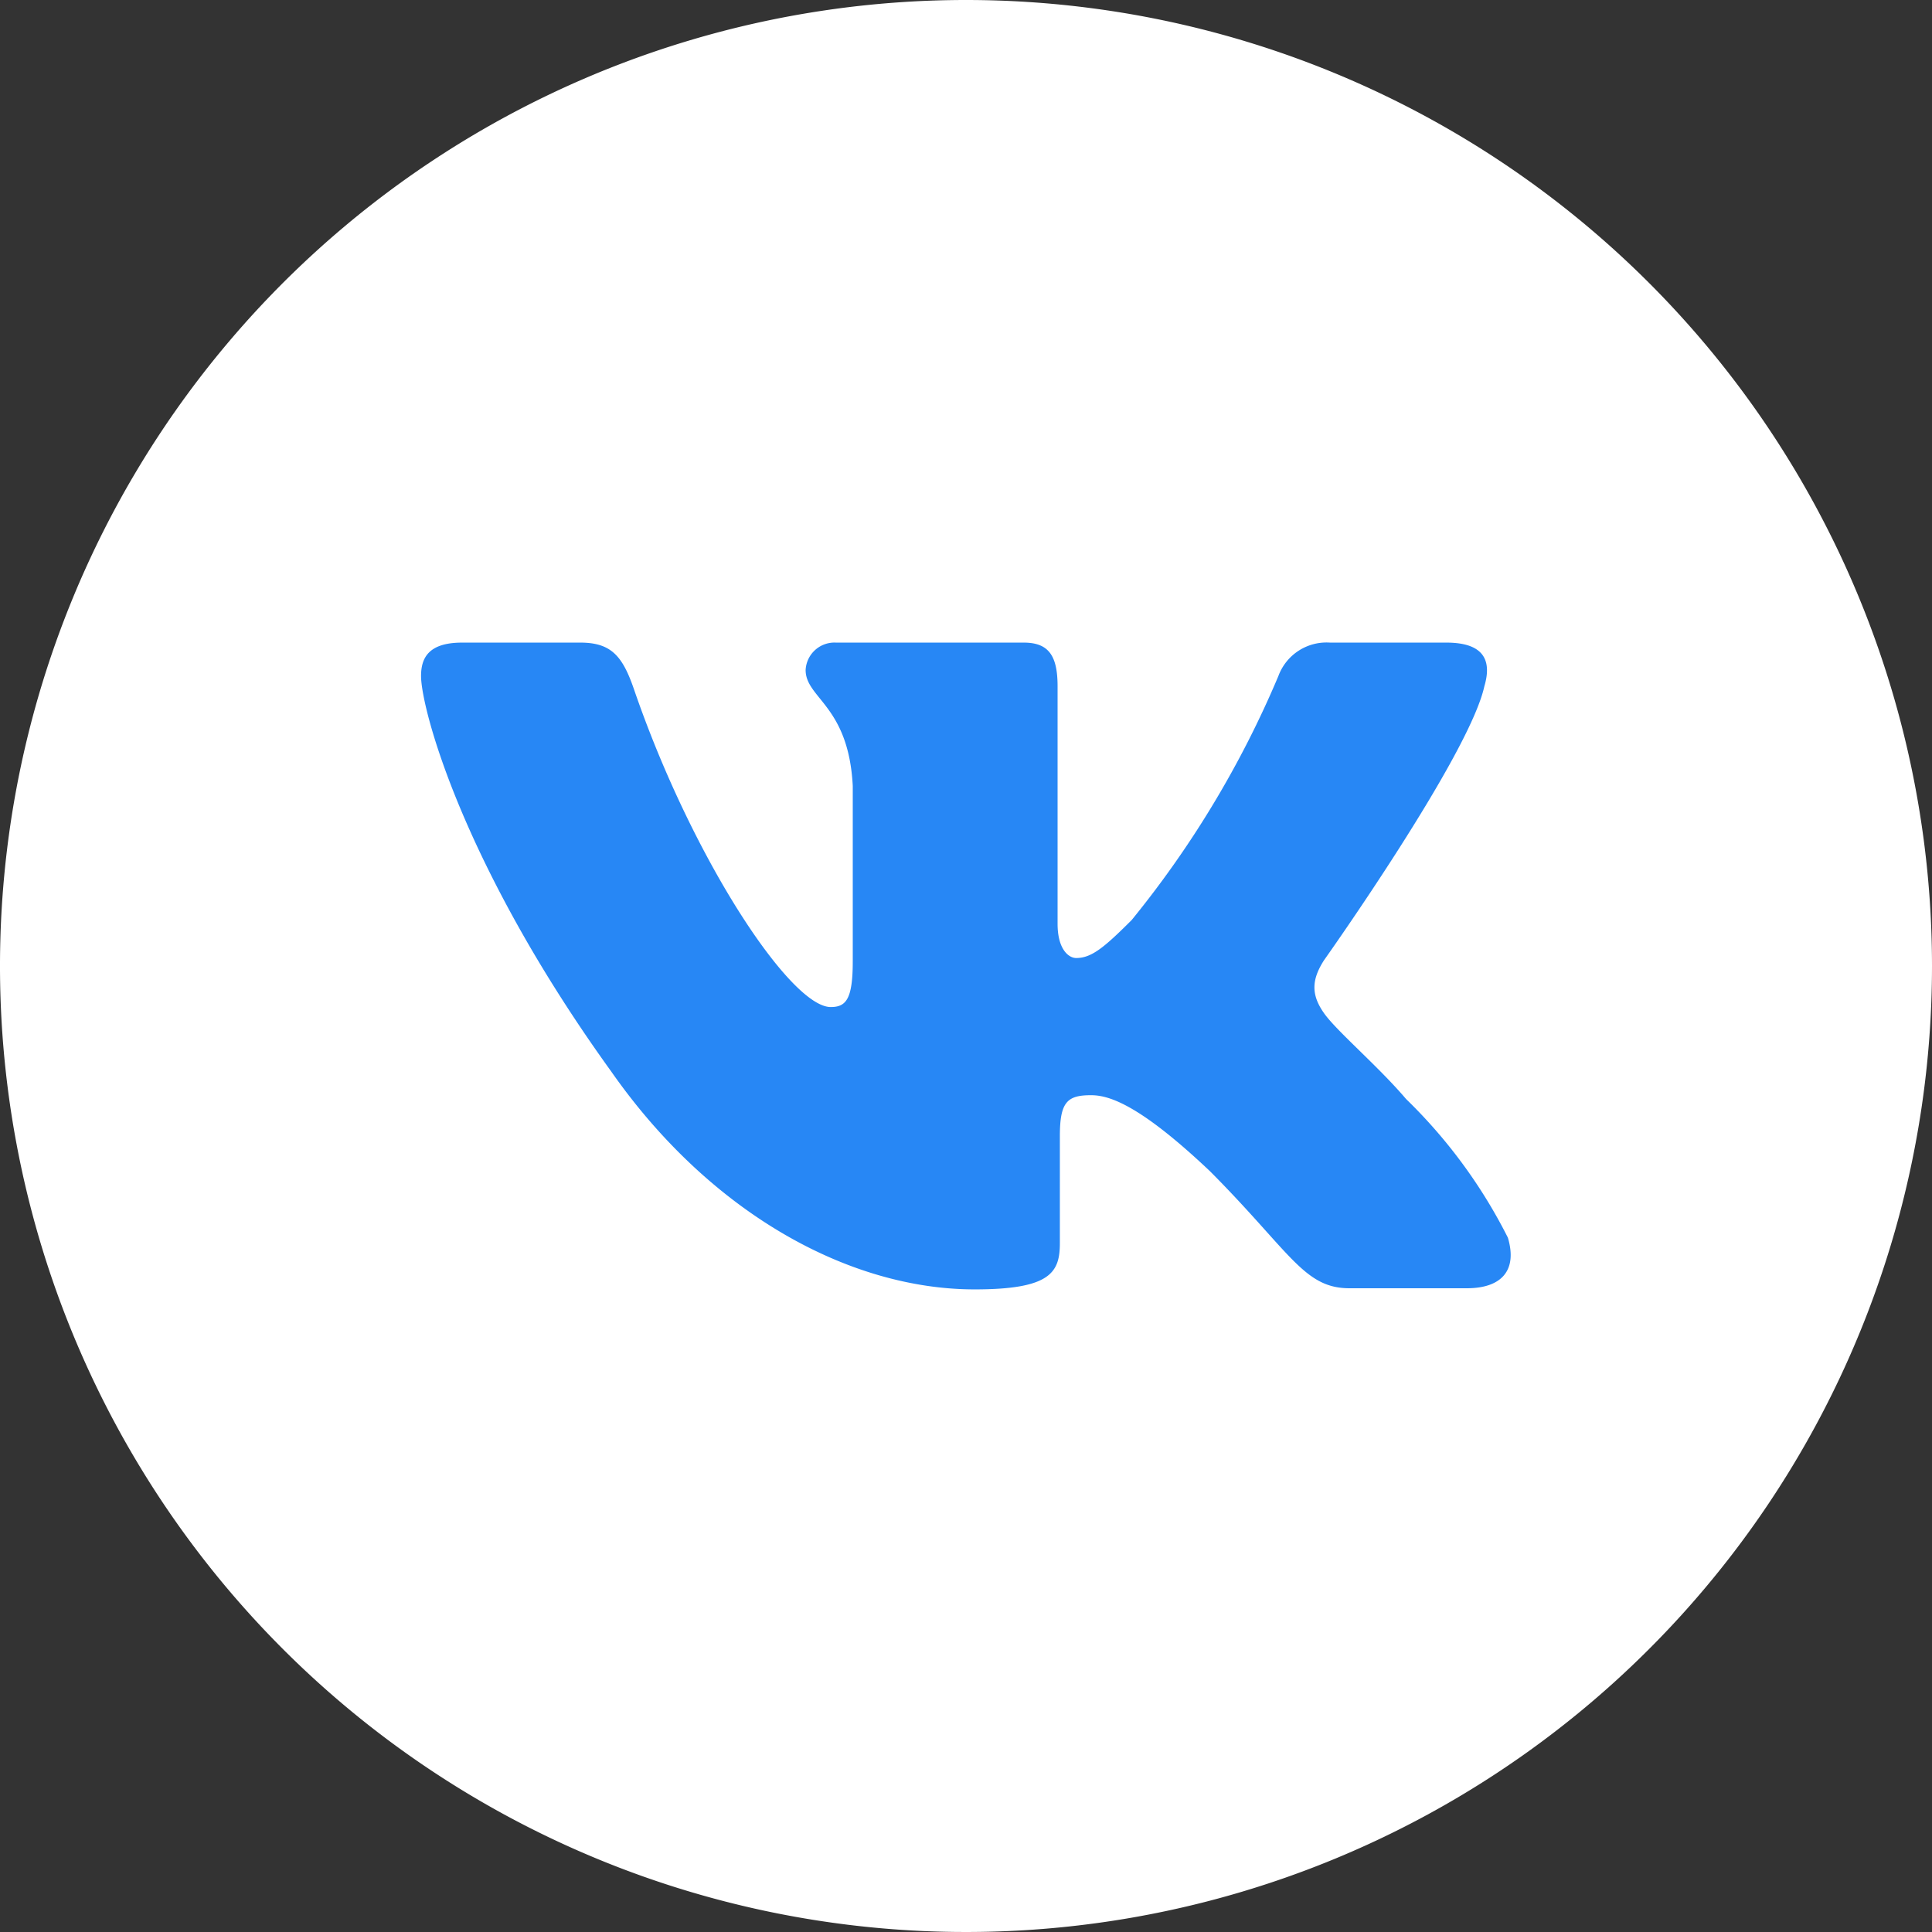
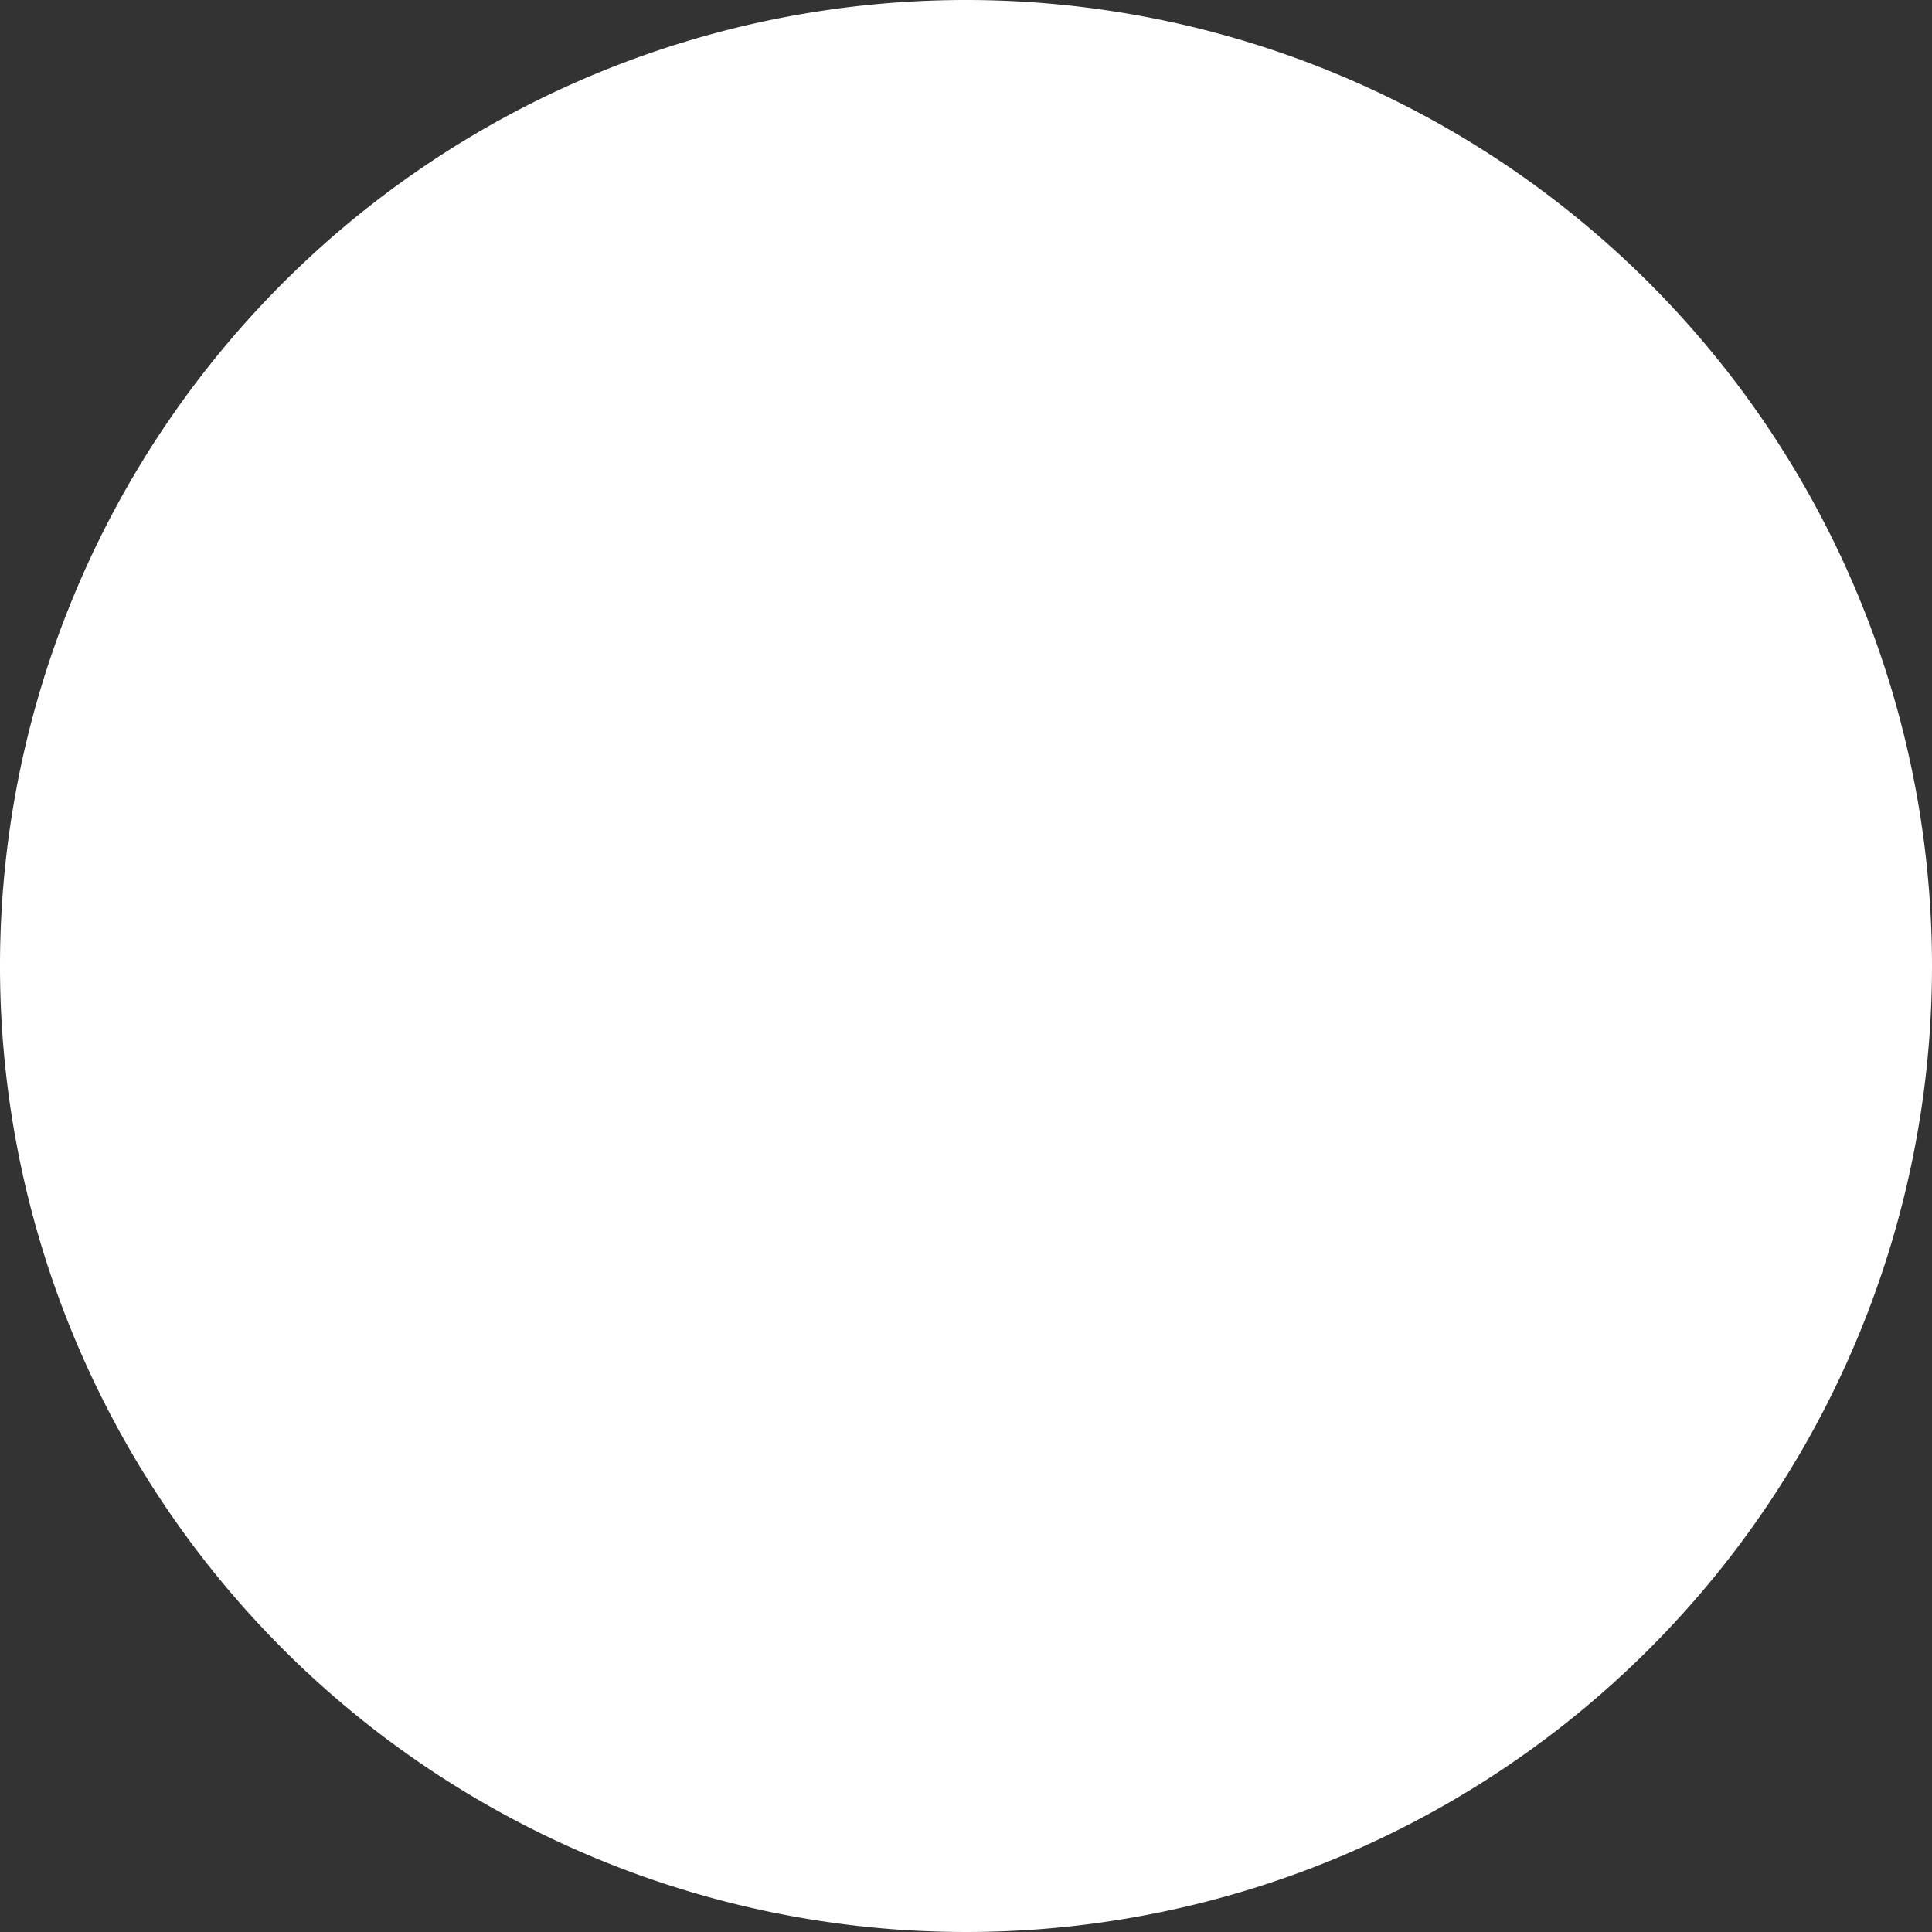
<svg xmlns="http://www.w3.org/2000/svg" id="Слой_1" data-name="Слой 1" viewBox="0 0 50.84 50.84">
  <rect x="0" y="0" width="50.84" height="50.84" fill="#333333" stroke="none" />
  <defs>
    <style>.cls-1{fill:#fff;}.cls-2{fill:#2787f5;fill-rule:evenodd;}</style>
  </defs>
  <title>лендинг готов</title>
  <path class="cls-1" d="M50.84,25.42A25.42,25.42,0,1,1,25.42,0,25.42,25.42,0,0,1,50.84,25.42" />
-   <path class="cls-2" d="M15.29,16.91H12.16c-.9,0-1.08.42-1.08.88,0,.83,1.07,4.95,5,10.4,2.6,3.72,6.25,5.74,9.57,5.74,2,0,2.24-.45,2.24-1.22V29.9c0-.9.19-1.08.82-1.08.47,0,1.27.24,3.13,2,2.12,2.13,2.47,3.08,3.67,3.08H38.6c.89,0,1.34-.45,1.08-1.33A13.61,13.61,0,0,0,37,28.92c-.73-.86-1.83-1.79-2.16-2.26s-.34-.86,0-1.39c0,0,3.82-5.38,4.22-7.21.2-.67,0-1.15-1-1.15H35a1.35,1.35,0,0,0-1.36.88,26.4,26.4,0,0,1-3.86,6.42c-.73.73-1.06,1-1.46,1-.2,0-.49-.23-.49-.9V18.06c0-.8-.23-1.15-.89-1.15H22a.76.76,0,0,0-.8.72c0,.75,1.13.93,1.24,3.05V25.3c0,1-.18,1.2-.58,1.2-1.06,0-3.65-3.91-5.18-8.37-.3-.87-.6-1.22-1.41-1.22" />
</svg>